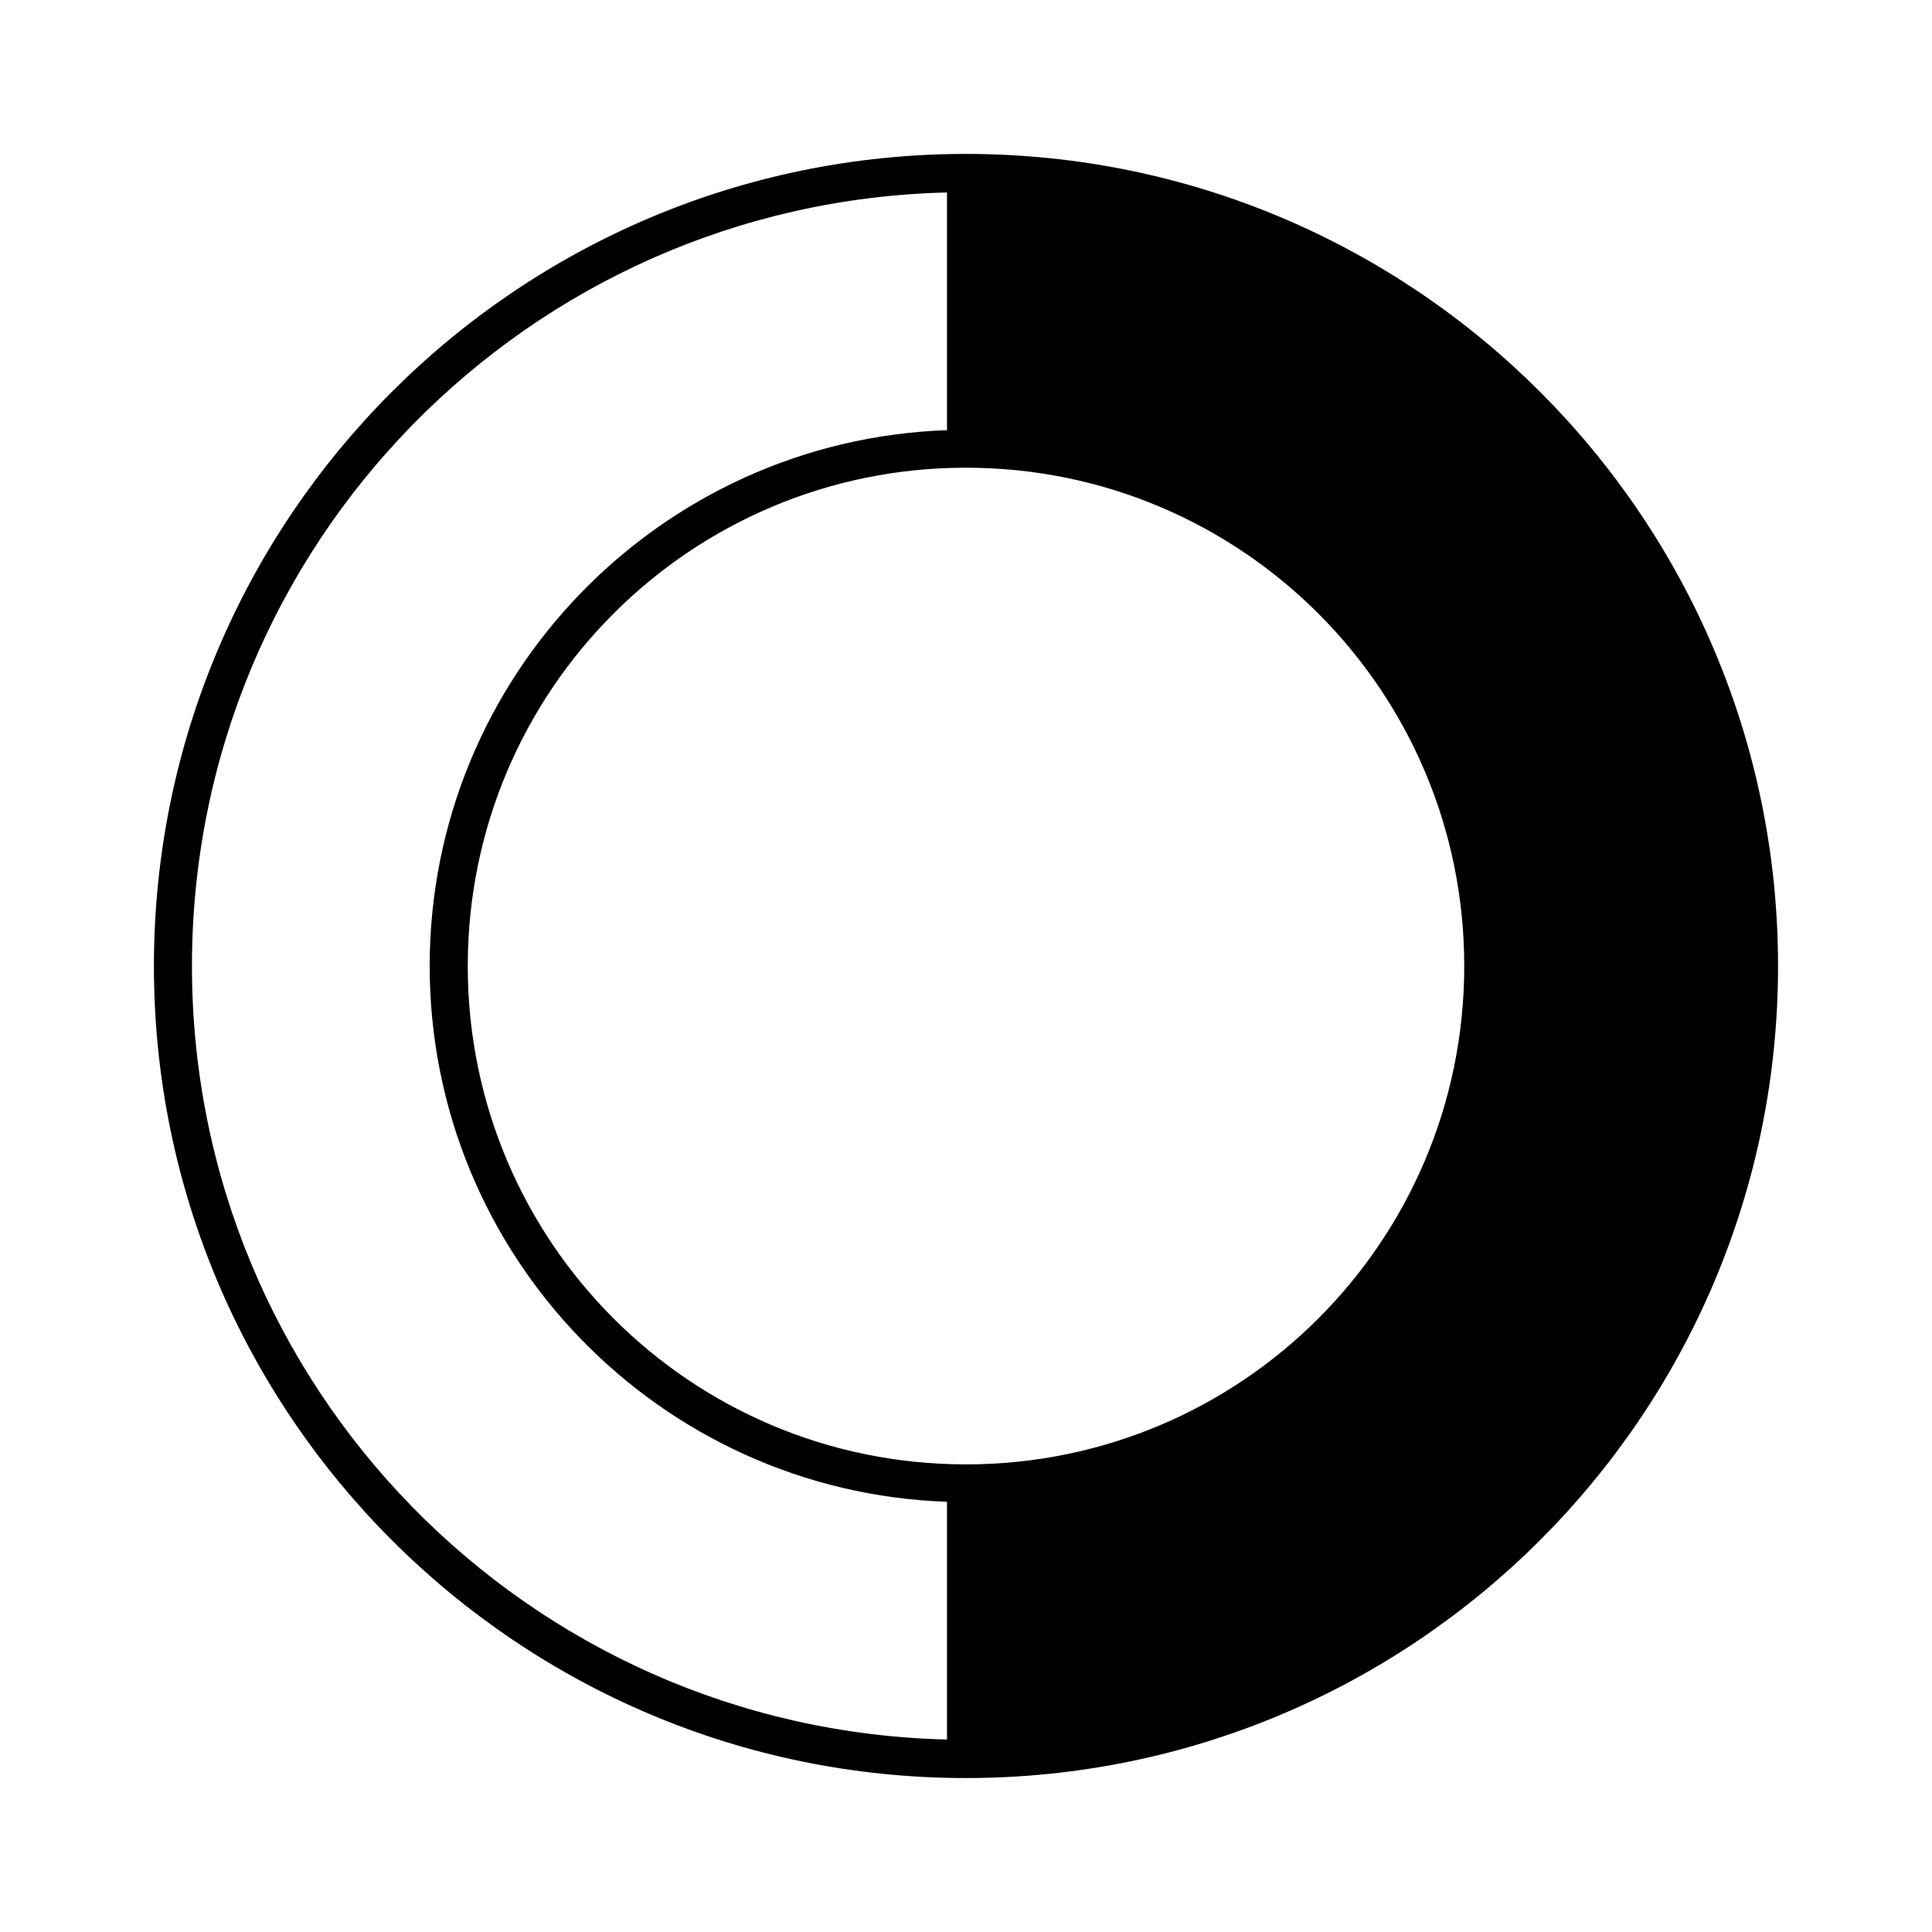
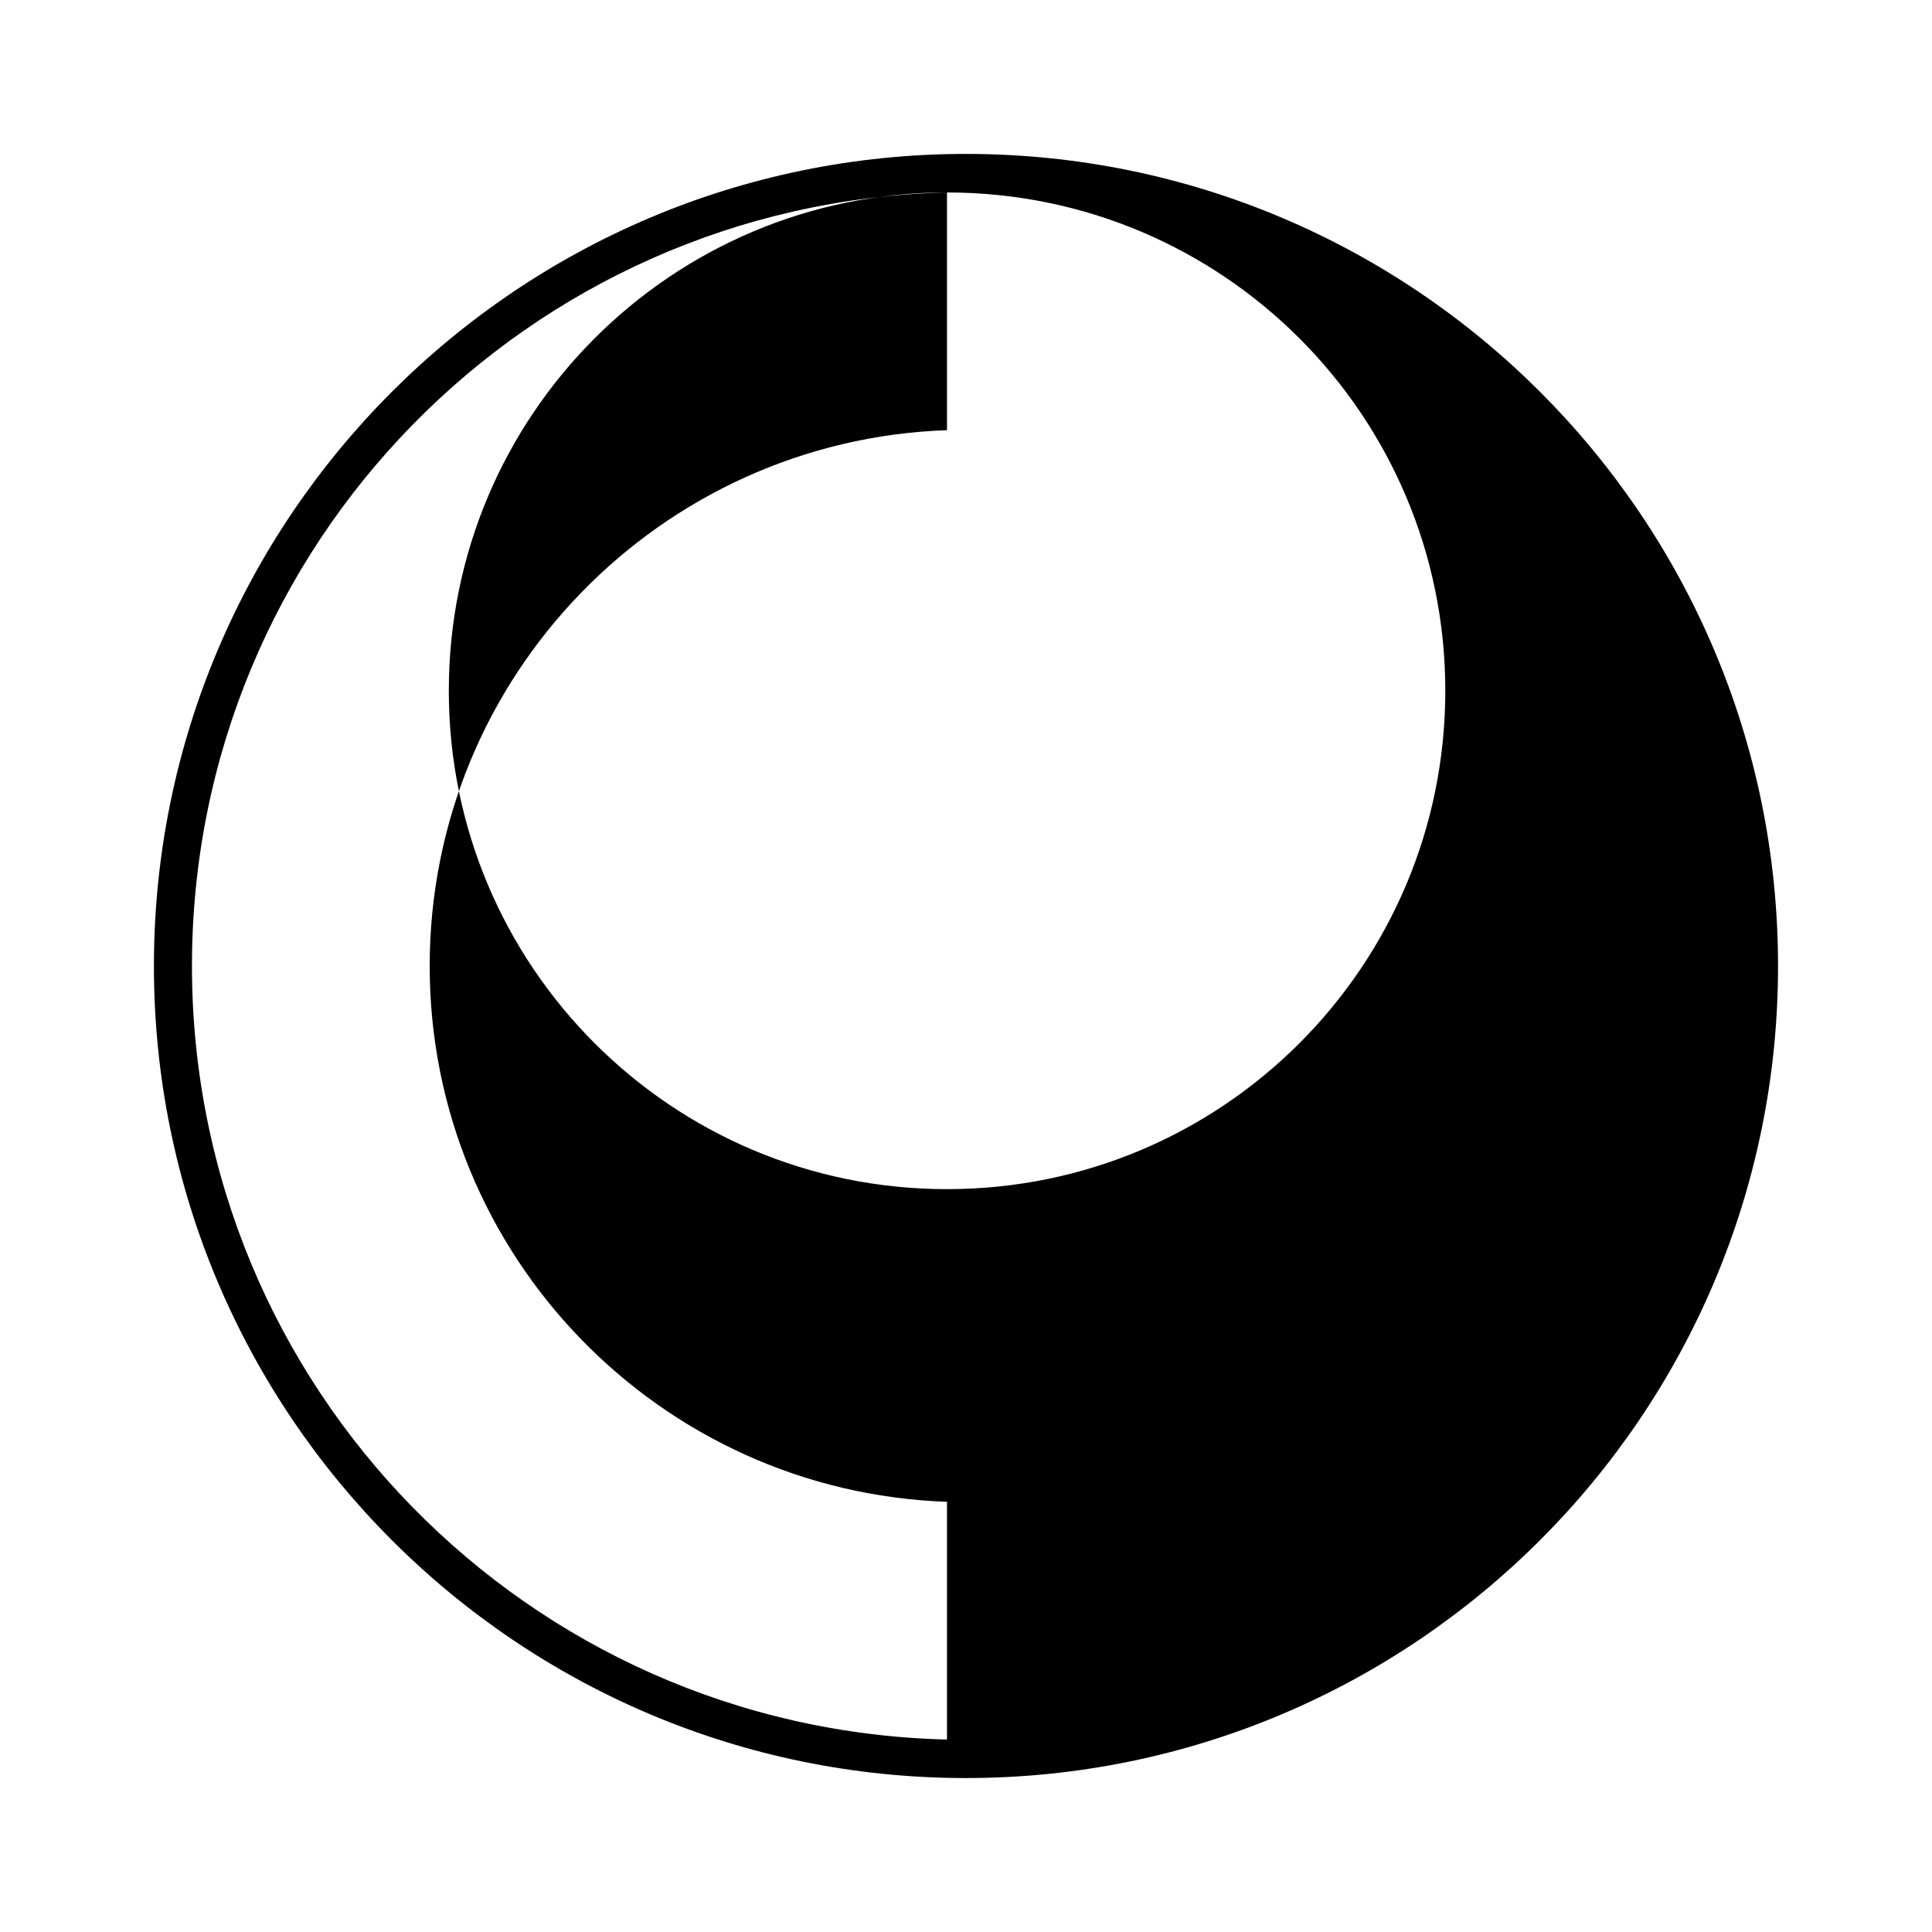
<svg xmlns="http://www.w3.org/2000/svg" fill="#000000" width="800px" height="800px" version="1.1" viewBox="144 144 512 512">
-   <path d="m399.98 184.79c-118.8 0-215.2 96.422-215.19 215.22 0 118.8 96.398 215.19 215.19 215.19 118.8 0.004 215.22-96.395 215.22-215.19 0.004-118.8-96.418-215.22-215.22-215.22zm-5.019 10.215v62.996c-76.113 2.656-137.09 65.258-137.09 142.01 0.004 76.75 60.98 139.33 137.09 141.98v63.004c-111.02-2.672-200.09-93.32-200.09-204.99-0.004-111.66 89.066-202.33 200.09-205zm5.019 72.941c72.992 0 132.06 59.07 132.06 132.06-0.004 72.992-59.074 132.07-132.06 132.07-72.988-0.004-132.02-59.086-132.02-132.07-0.004-72.988 59.031-132.06 132.02-132.06z" fill-rule="evenodd" />
+   <path d="m399.98 184.79c-118.8 0-215.2 96.422-215.19 215.22 0 118.8 96.398 215.19 215.19 215.19 118.8 0.004 215.22-96.395 215.22-215.19 0.004-118.8-96.418-215.22-215.22-215.22zm-5.019 10.215v62.996c-76.113 2.656-137.09 65.258-137.09 142.01 0.004 76.75 60.98 139.33 137.09 141.98v63.004c-111.02-2.672-200.09-93.32-200.09-204.99-0.004-111.66 89.066-202.33 200.09-205zc72.992 0 132.06 59.07 132.06 132.06-0.004 72.992-59.074 132.07-132.06 132.07-72.988-0.004-132.02-59.086-132.02-132.07-0.004-72.988 59.031-132.06 132.02-132.06z" fill-rule="evenodd" />
</svg>